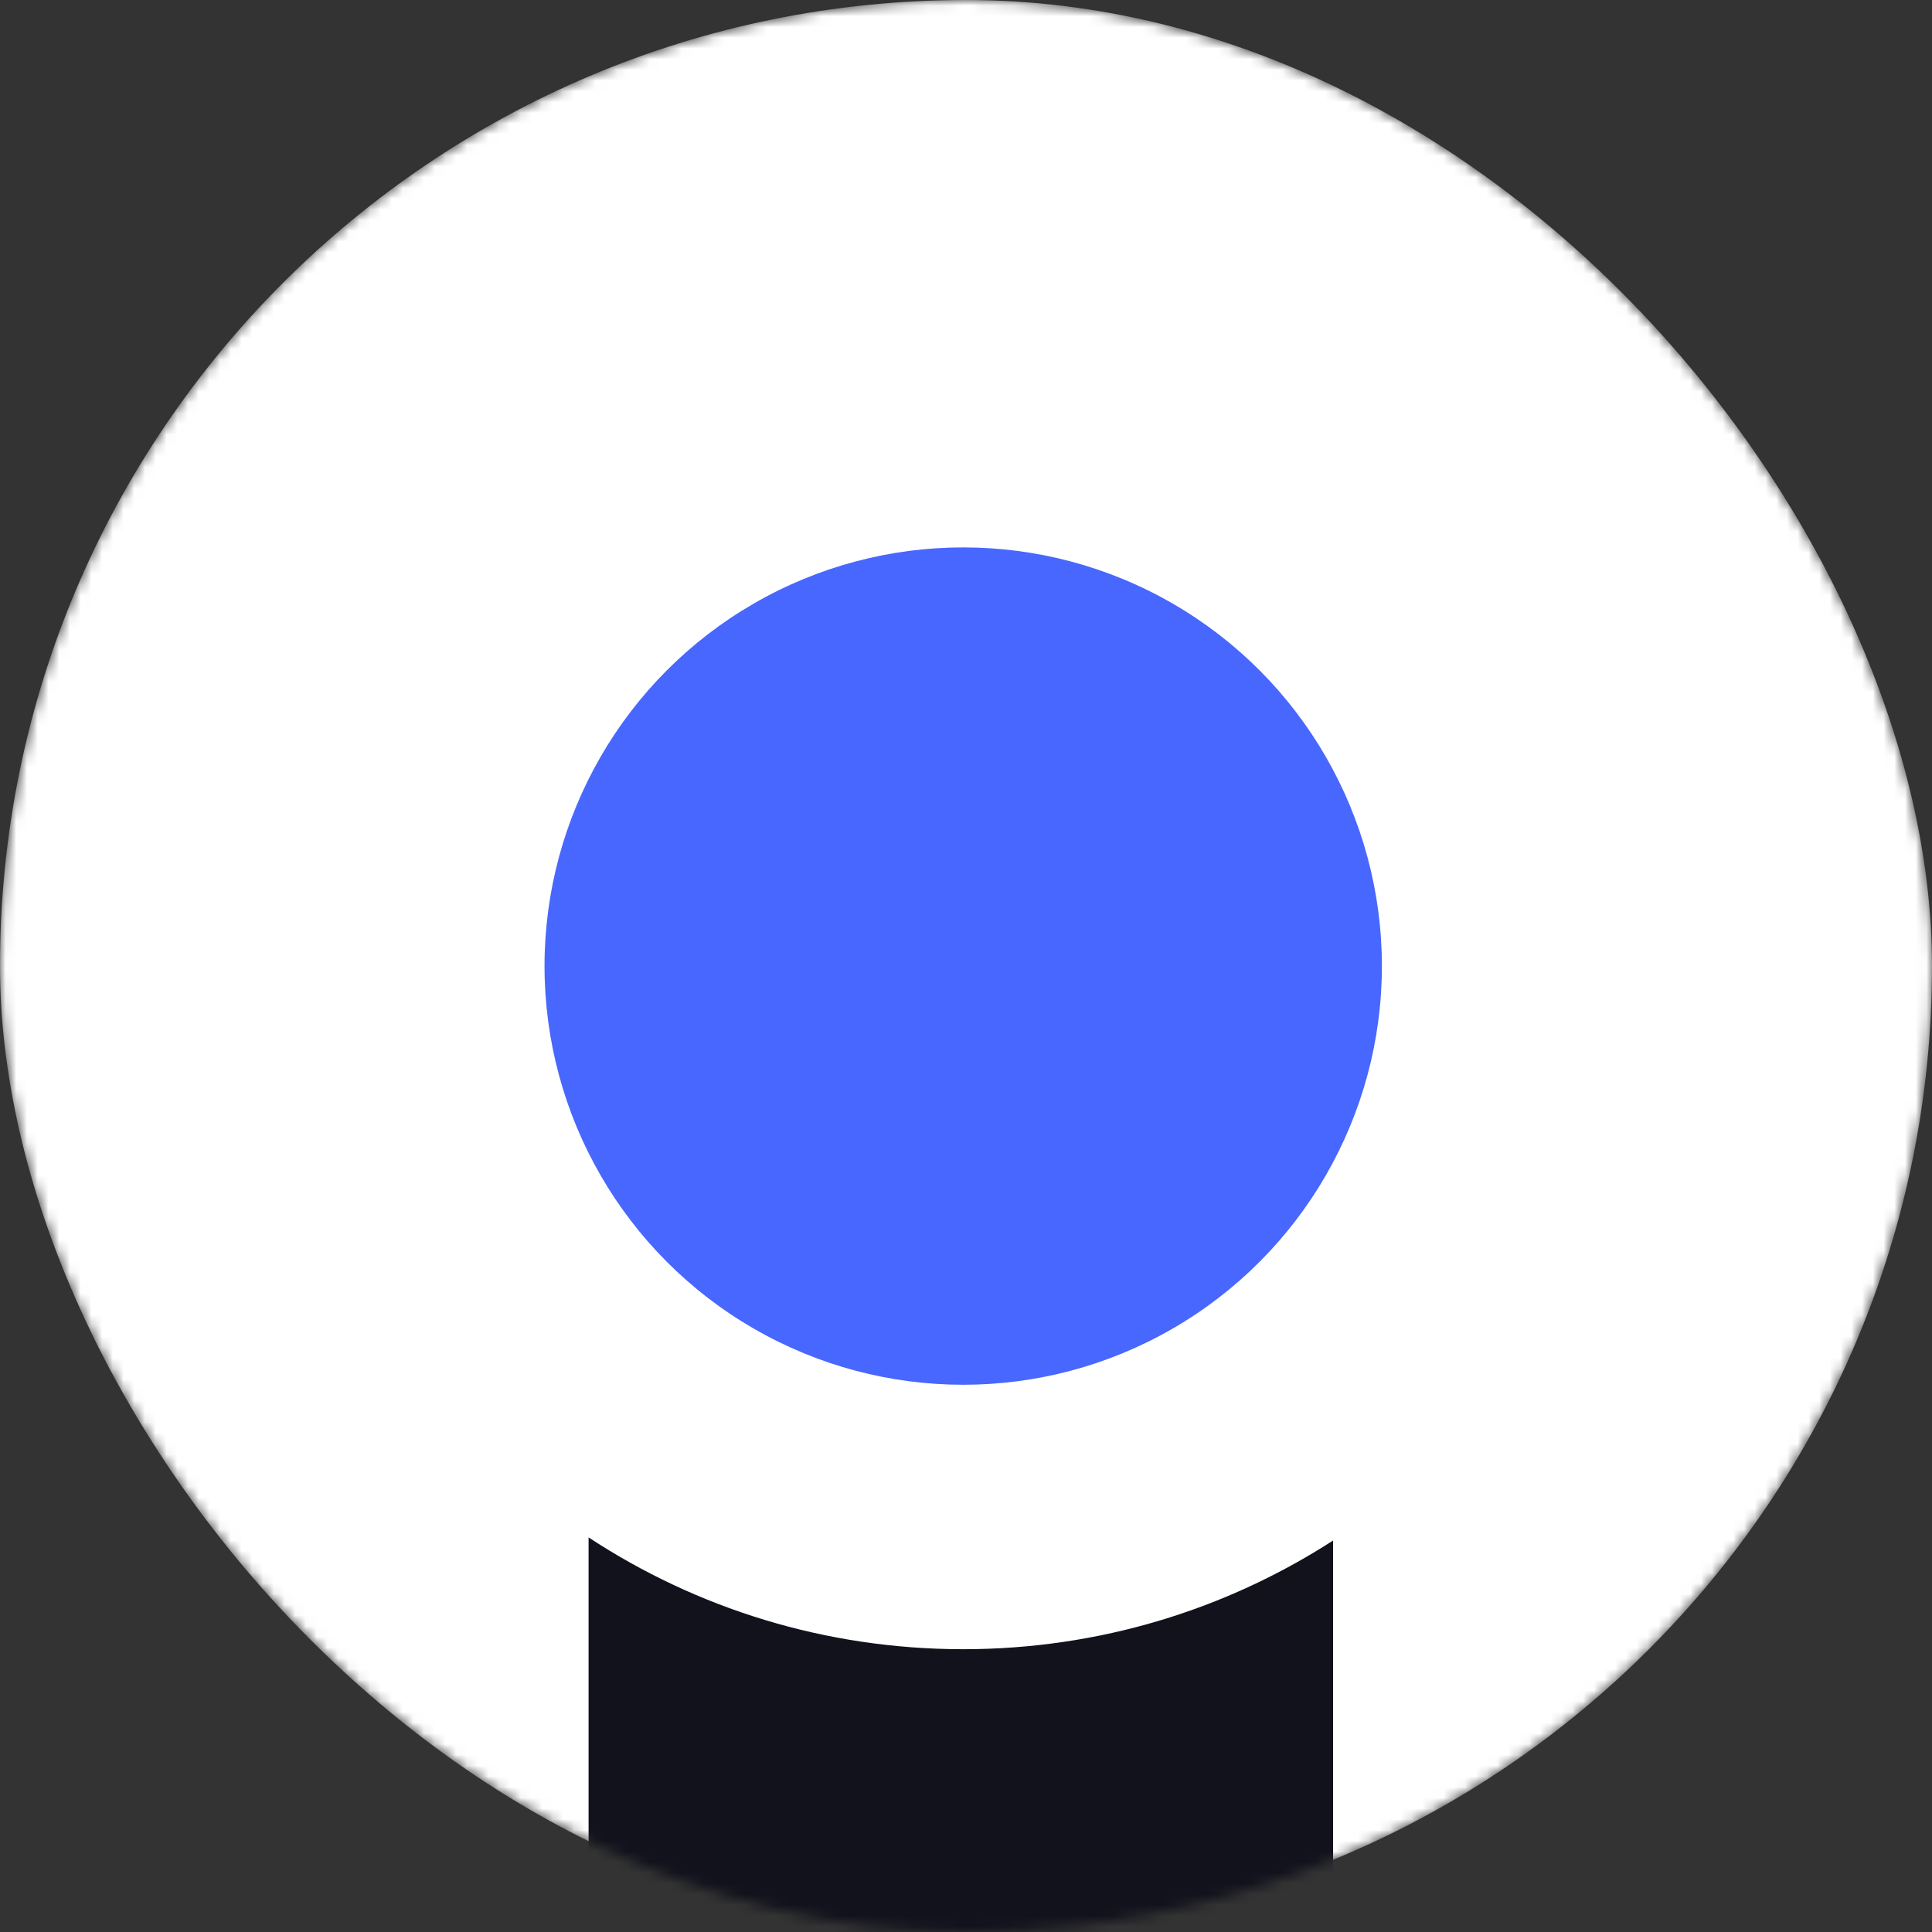
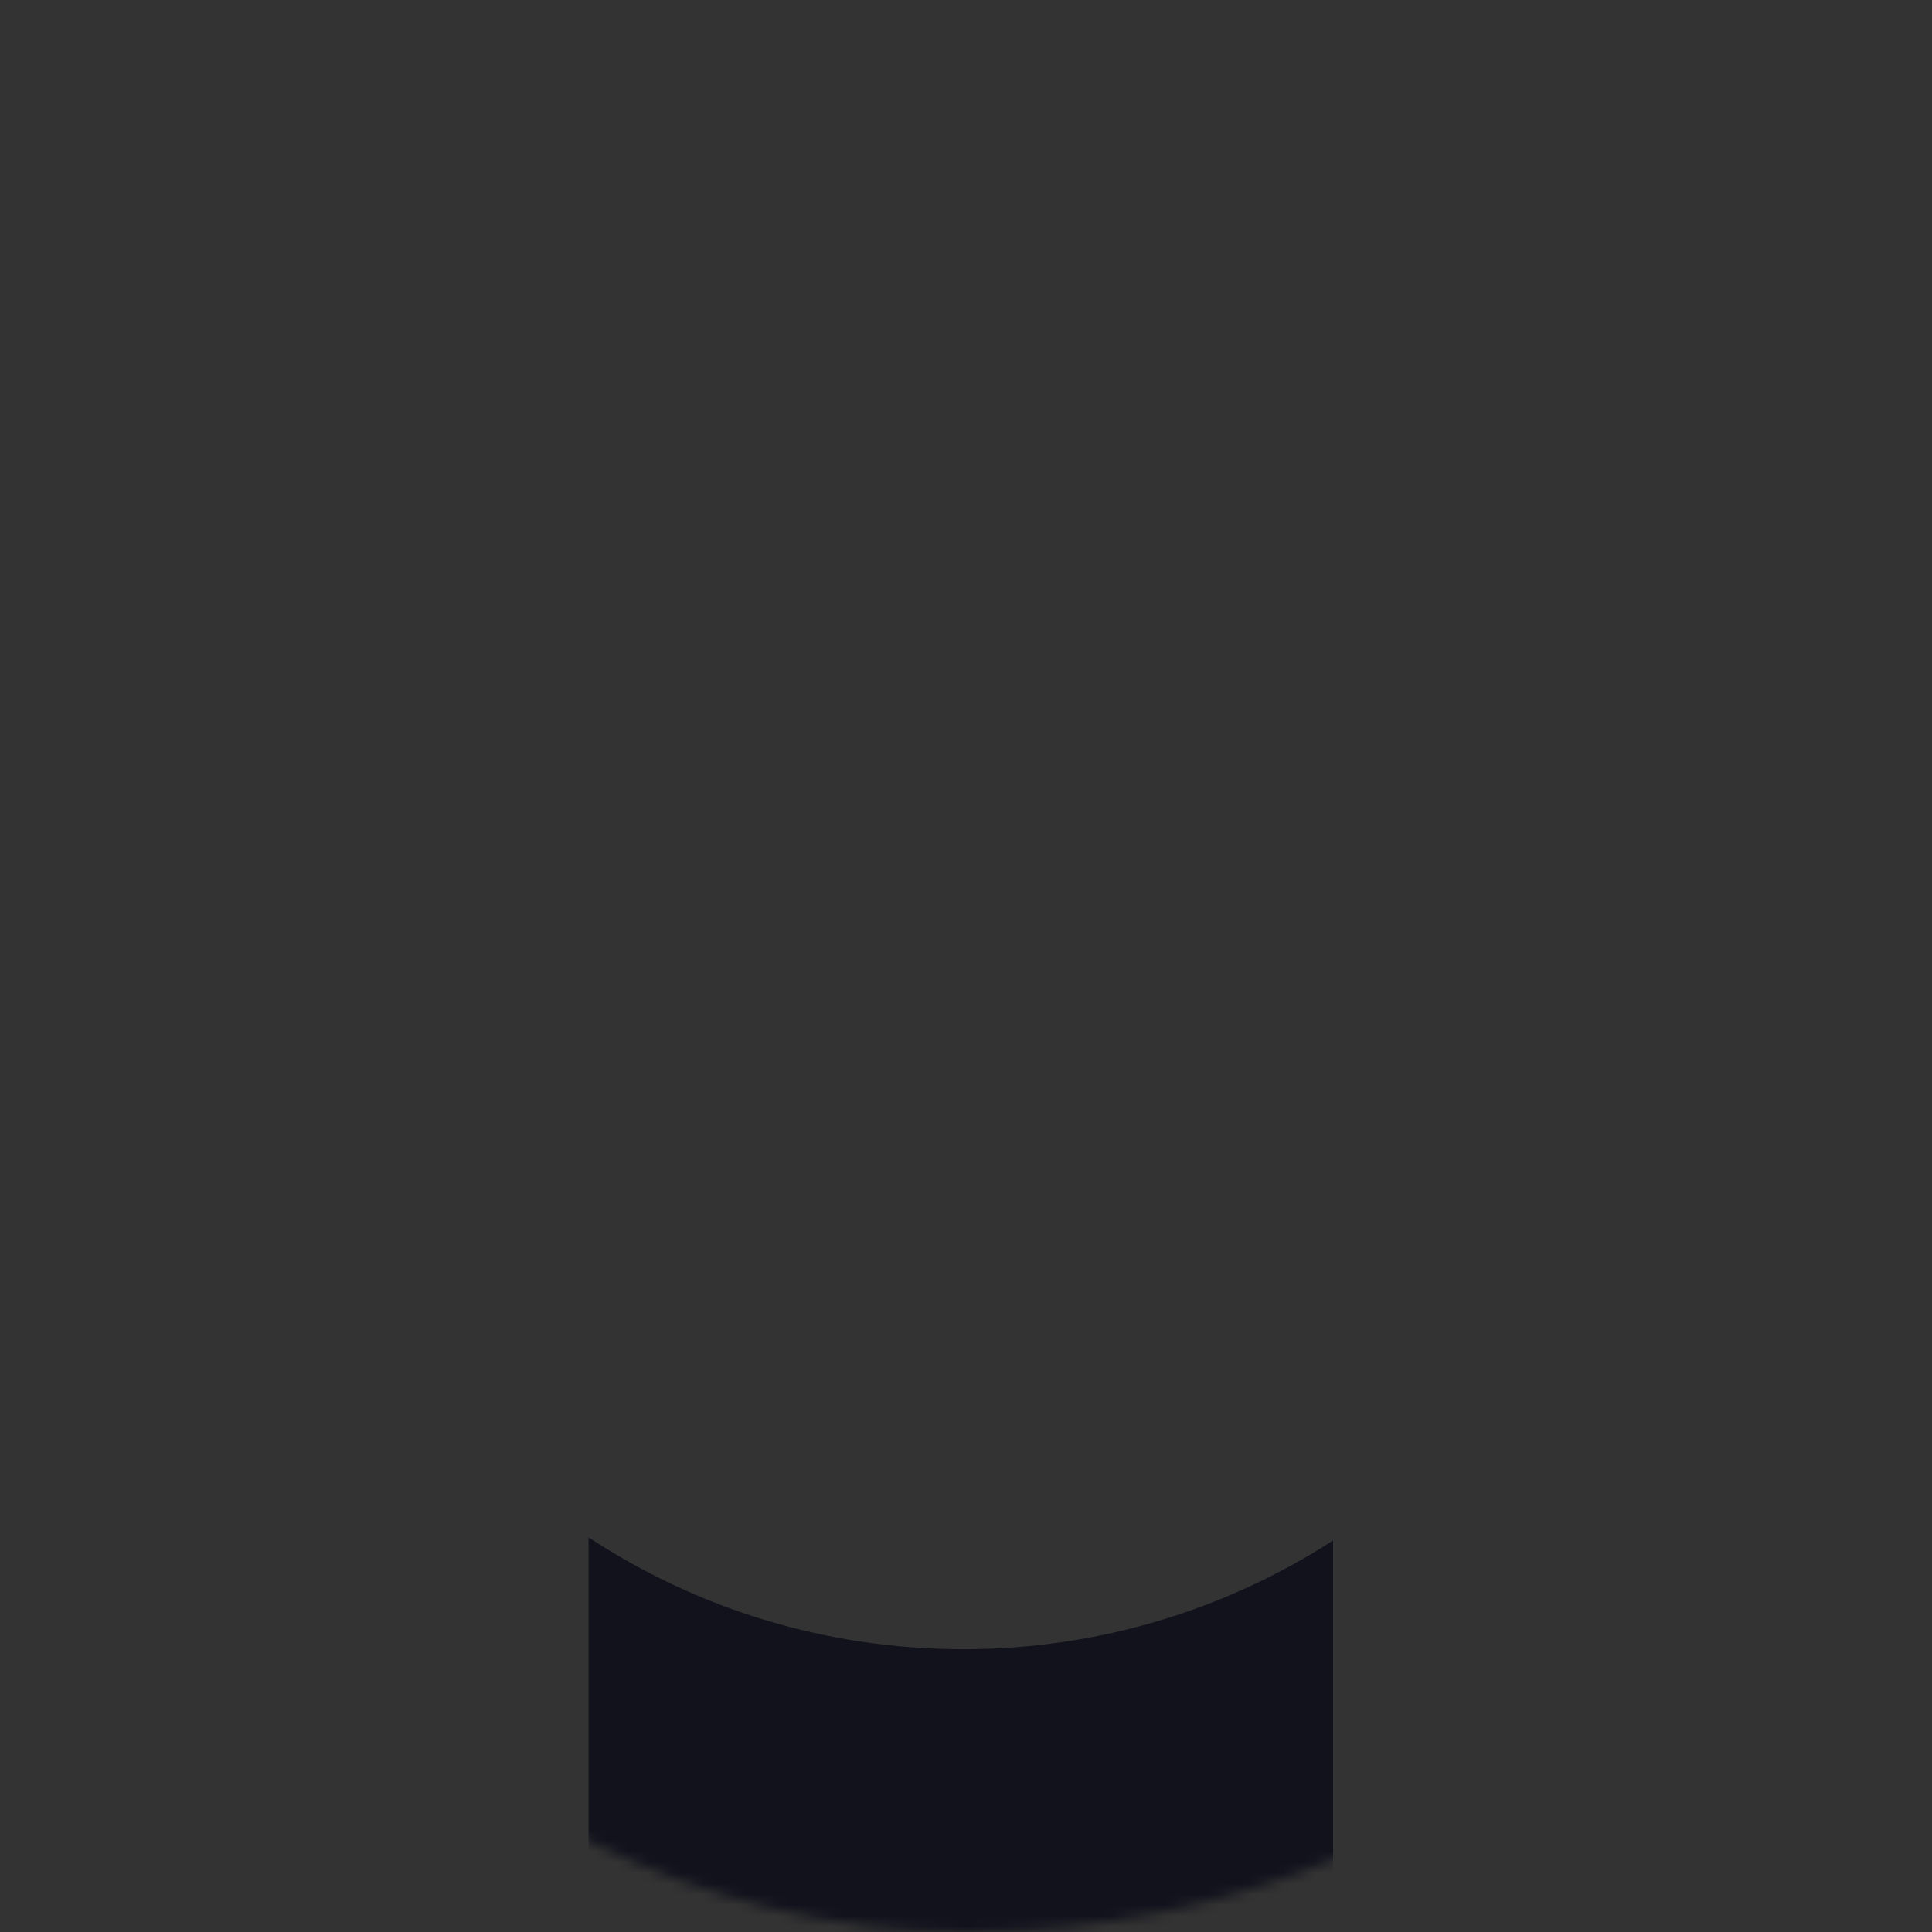
<svg xmlns="http://www.w3.org/2000/svg" width="180" height="180" fill="none">
  <rect width="100%" height="100%" fill="#333333" stroke="none" />
  <mask id="a" style="mask-type:alpha" maskUnits="userSpaceOnUse" x="0" y="0" width="180" height="180">
    <rect width="180" height="180" rx="90" fill="#fff" />
  </mask>
  <g mask="url(#a)">
-     <rect width="180" height="180" rx="90" fill="#fff" />
-     <path d="M-99.818 184.323l-65.771-6.933c2.479-11.497 6.03-20.515 10.651-27.052 4.735-6.651 11.498-12.399 20.29-17.246 6.312-3.495 14.992-6.2 26.038-8.116 11.046-1.916 22.995-2.874 35.845-2.874 20.627 0 37.197 1.183 49.709 3.55 12.512 2.255 22.938 7.045 31.28 14.372 5.86 5.072 10.482 12.286 13.864 21.642 3.381 9.243 5.072 18.091 5.072 26.545v79.298c0 8.454.508 15.105 1.522 19.952 1.127 4.734 3.494 10.821 7.101 18.26h-64.588c-2.592-4.621-4.283-8.116-5.072-10.483-.79-2.48-1.578-6.312-2.367-11.497-9.018 8.679-17.979 14.879-26.884 18.599-12.173 4.959-26.32 7.439-42.439 7.439-21.416 0-37.704-4.96-48.863-14.879-11.047-9.919-16.57-22.149-16.57-36.69 0-13.639 4.002-24.855 12.005-33.647 8.003-8.792 22.769-15.33 44.298-19.613 25.813-5.185 42.552-8.792 50.217-10.821 7.665-2.142 15.78-4.903 24.347-8.285 0-8.454-1.747-14.371-5.241-17.753-3.495-3.382-9.638-5.072-18.43-5.072-11.272 0-19.726 1.803-25.362 5.41-4.396 2.818-7.947 8.116-10.652 15.894zm59.685 36.182c-9.468 3.382-19.331 6.369-29.589 8.962-13.977 3.719-22.826 7.383-26.545 10.99-3.833 3.719-5.749 7.946-5.749 12.681 0 5.41 1.86 9.863 5.58 13.357 3.832 3.381 9.412 5.072 16.739 5.072 7.664 0 14.766-1.86 21.303-5.579 6.65-3.72 11.329-8.229 14.034-13.527 2.818-5.41 4.227-12.399 4.227-20.965v-10.991z" fill="#11121C" />
-     <circle cx="89.74" cy="90.008" r="39.008" fill="#4867FE" />
+     <path d="M-99.818 184.323l-65.771-6.933c2.479-11.497 6.03-20.515 10.651-27.052 4.735-6.651 11.498-12.399 20.29-17.246 6.312-3.495 14.992-6.2 26.038-8.116 11.046-1.916 22.995-2.874 35.845-2.874 20.627 0 37.197 1.183 49.709 3.55 12.512 2.255 22.938 7.045 31.28 14.372 5.86 5.072 10.482 12.286 13.864 21.642 3.381 9.243 5.072 18.091 5.072 26.545v79.298c0 8.454.508 15.105 1.522 19.952 1.127 4.734 3.494 10.821 7.101 18.26h-64.588zm59.685 36.182c-9.468 3.382-19.331 6.369-29.589 8.962-13.977 3.719-22.826 7.383-26.545 10.99-3.833 3.719-5.749 7.946-5.749 12.681 0 5.41 1.86 9.863 5.58 13.357 3.832 3.381 9.412 5.072 16.739 5.072 7.664 0 14.766-1.86 21.303-5.579 6.65-3.72 11.329-8.229 14.034-13.527 2.818-5.41 4.227-12.399 4.227-20.965v-10.991z" fill="#11121C" />
    <path fill-rule="evenodd" clip-rule="evenodd" d="M54.837 143.238v162.435H124.2V143.527c-9.932 6.408-21.761 10.126-34.46 10.126-12.887 0-24.88-3.83-34.902-10.415z" fill="#11121C" />
  </g>
</svg>